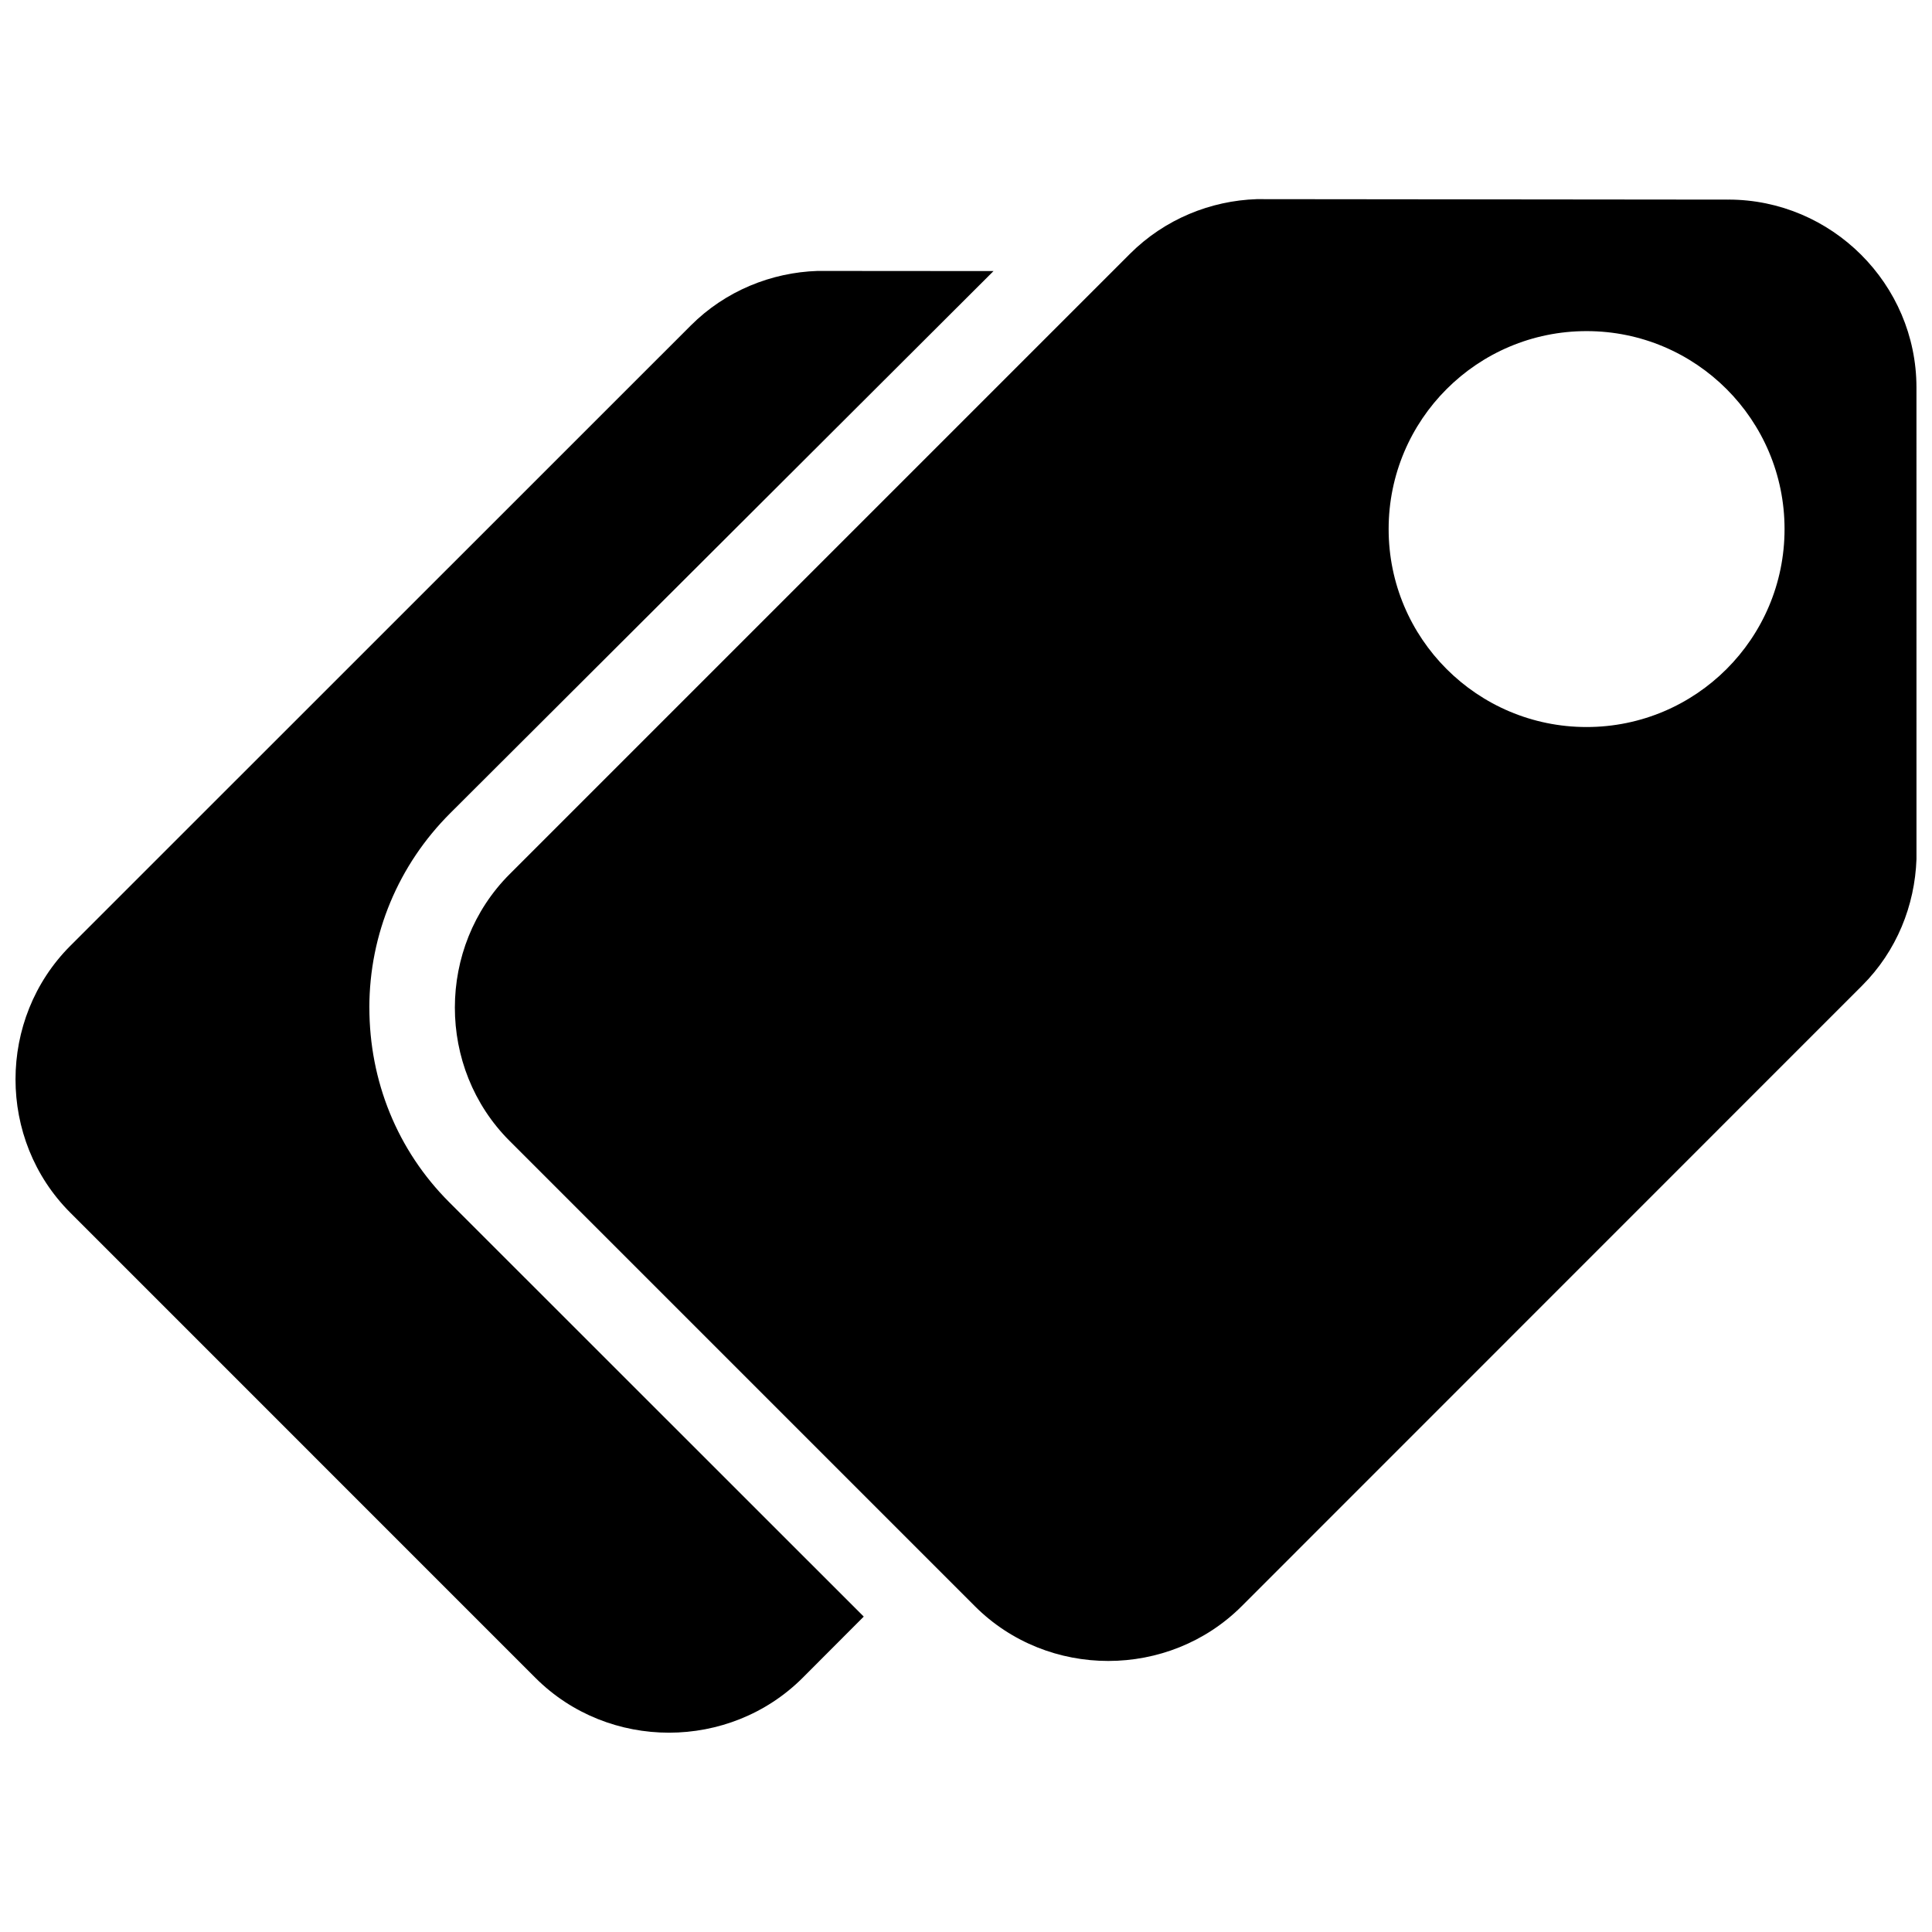
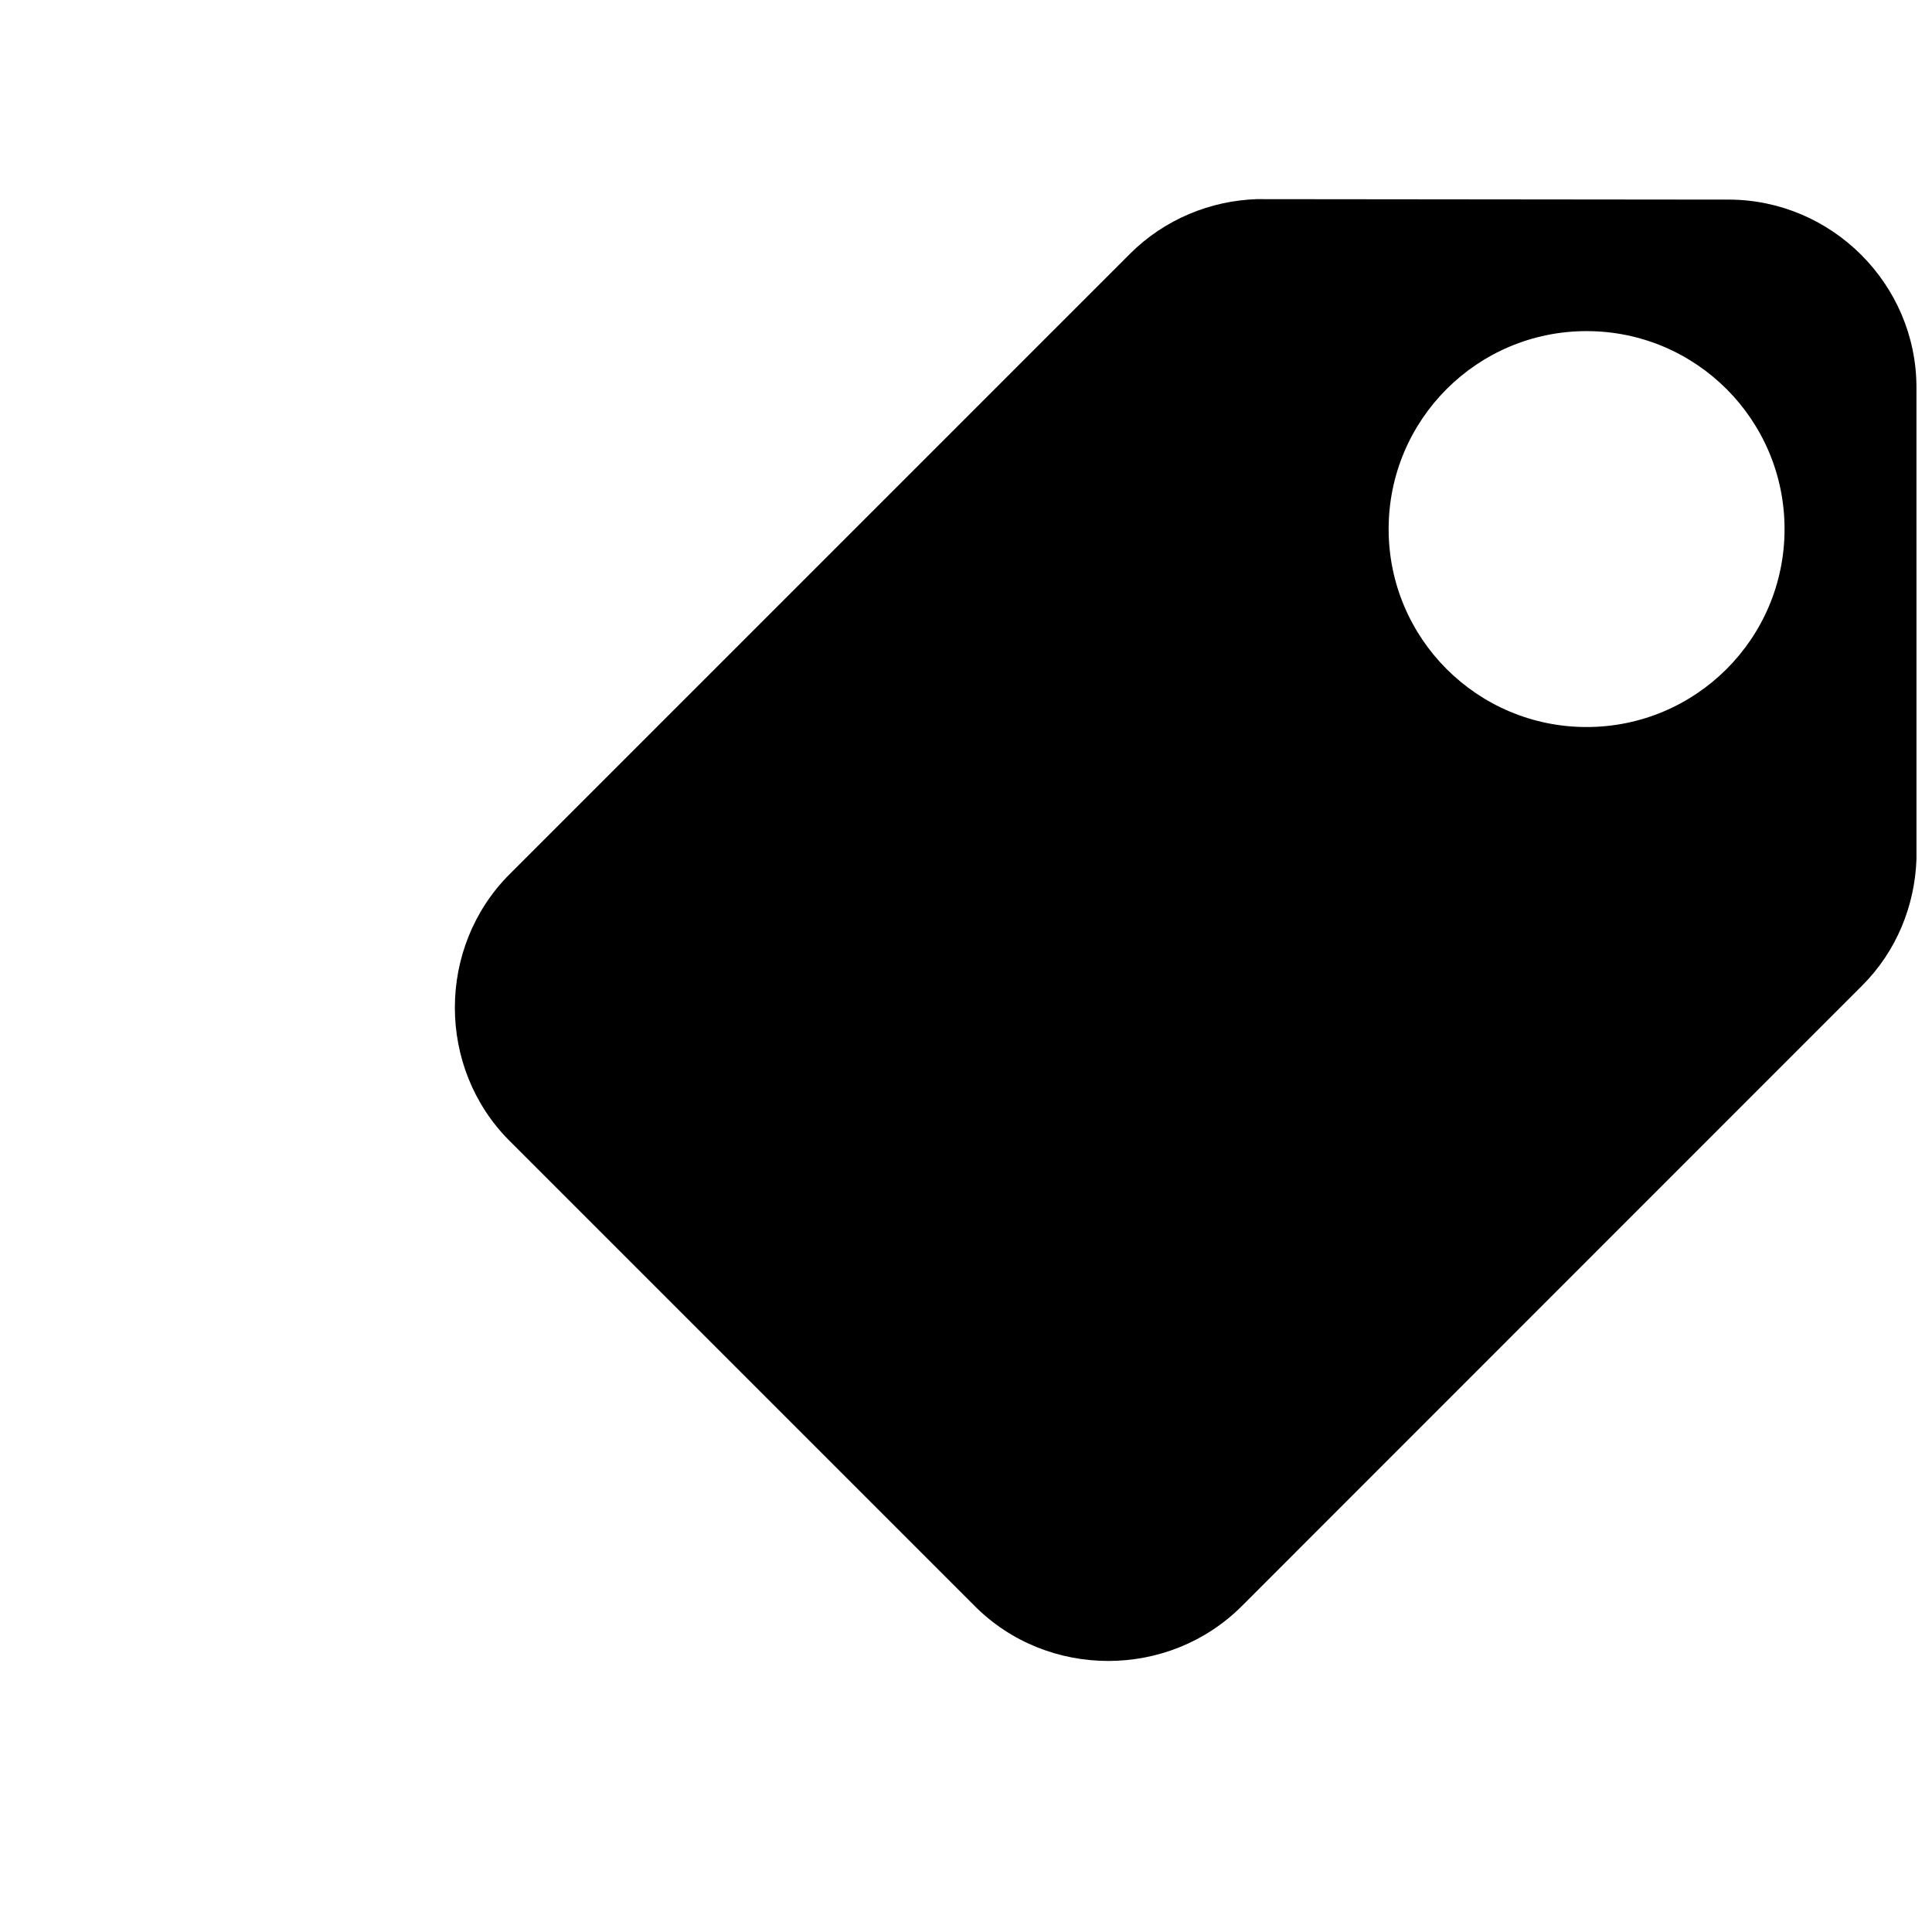
<svg xmlns="http://www.w3.org/2000/svg" width="800px" height="800px" version="1.1" viewBox="144 144 512 512">
  <defs>
    <clipPath id="b">
-       <path d="m148.09 215h259.91v389h-259.91z" />
-     </clipPath>
+       </clipPath>
    <clipPath id="a">
      <path d="m264 196h387.9v389h-387.9z" />
    </clipPath>
  </defs>
  <g>
    <g clip-path="url(#b)">
-       <path d="m241.88 411c0.016-19.535 7.746-37.824 21.422-51.484l143.99-143.68-46.637-0.035c-12.172 0.402-24.379 5.231-33.609 14.48l-164.4 164.36c-19.359 19.375-19.395 51.379-0.016 70.734l123.29 123.3c19.375 19.359 51.395 19.324 70.77-0.016l16.211-16.246-109.91-109.87c-13.676-13.691-21.105-32.02-21.105-51.555z" />
-     </g>
+       </g>
    <g clip-path="url(#a)">
      <path d="m602.03 196.9-124.96-0.125c-12.172 0.402-24.359 5.246-33.609 14.48l-164.38 164.38c-19.359 19.359-19.395 51.359-0.035 70.719l123.3 123.3c19.359 19.375 51.395 19.34 70.734-0.016l164.36-164.4c9.25-9.215 14.008-21.336 14.445-33.539l-0.004-125.04c-0.02-27.383-22.473-49.766-49.855-49.766zm-37.566 139.77c-28.977 0-52.461-23.484-52.461-52.461 0-28.977 23.484-52.461 52.461-52.461 28.977 0 52.461 23.484 52.461 52.461 0.004 28.977-23.484 52.461-52.461 52.461z" />
    </g>
  </g>
</svg>